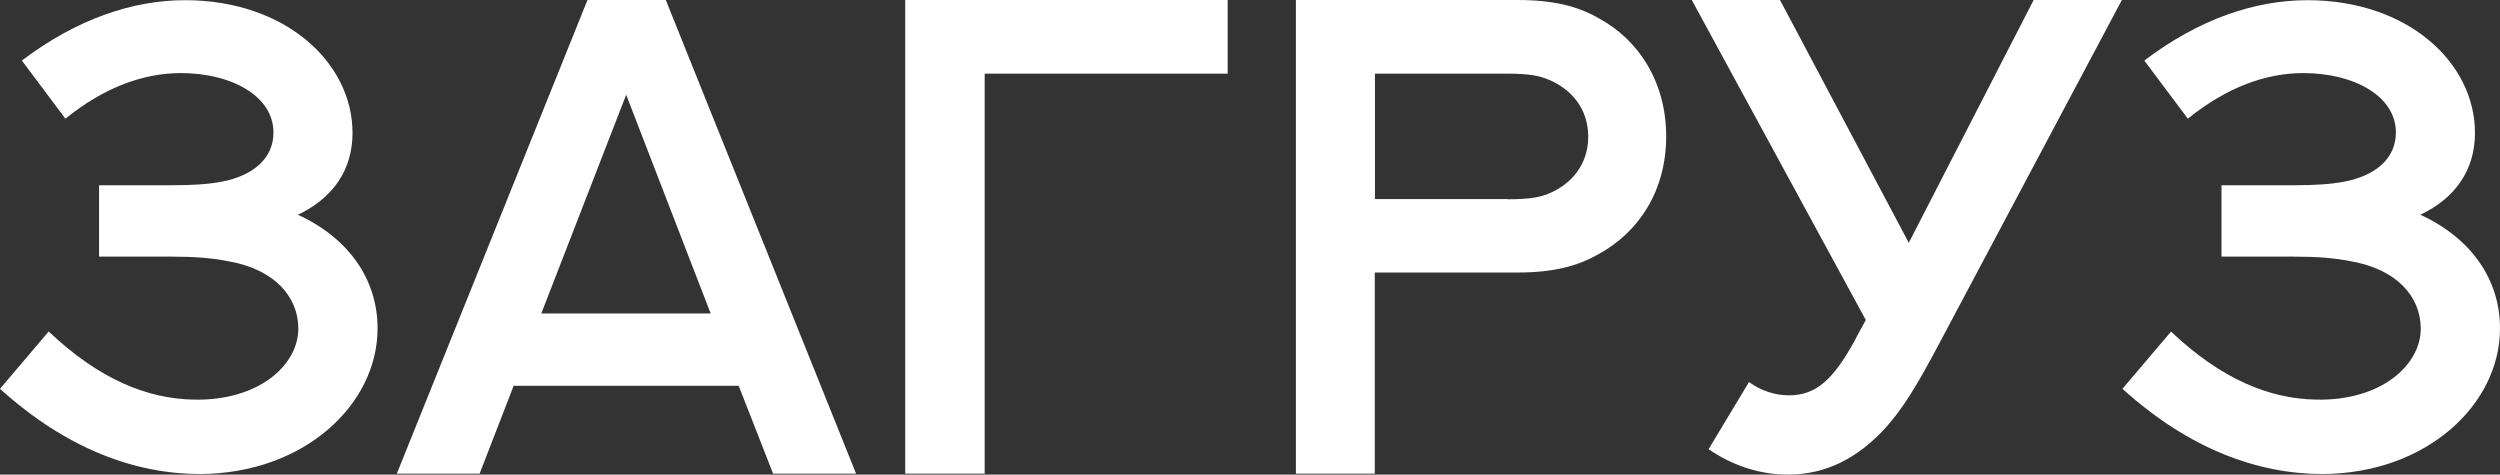
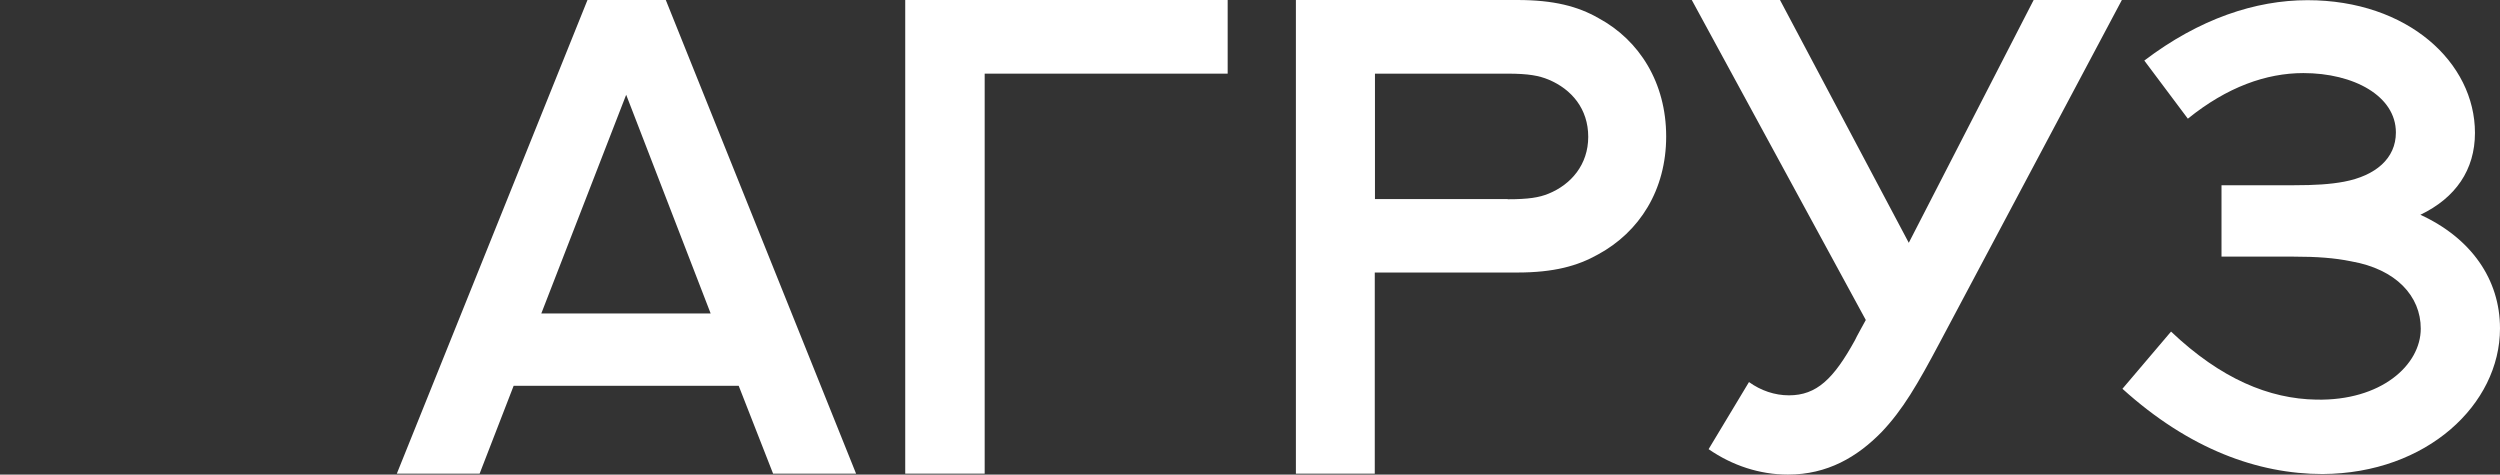
<svg xmlns="http://www.w3.org/2000/svg" viewBox="0 0 598.945 113.699" fill="none">
  <rect x="0" y="0" width="598.945" height="113.699" fill="#333333" stroke="none" />
-   <path d="M11.688 79.441C23.644 90.771 35.198 95.563 46.483 95.742C61.932 96.055 71.47 87.502 71.47 78.725C71.47 70.978 65.604 64.485 54.767 62.604C50.826 61.798 46.617 61.484 41.064 61.484H23.734V44.378H41.154C46.08 44.378 49.796 44.154 53.11 43.527C60.633 42.094 65.515 37.974 65.515 31.75C65.515 22.973 55.394 17.509 43.348 17.509C34.481 17.509 25.077 20.823 15.673 28.436L5.239 14.509C18.45 4.478 31.929 0.045 44.333 0.045C68.381 0.045 84.457 15.002 84.457 31.839C84.457 40.706 79.8 47.423 71.381 51.454C83.561 57.051 90.457 66.948 90.457 78.68C90.457 96.861 72.993 113.43 47.96 113.565C32.466 113.565 15.987 107.609 0 93.144L11.643 79.441H11.688Z" fill="white" />
  <path d="M123.058 92.428L114.908 113.475H95.07L140.747 0H159.51L205.097 113.475H185.214L176.975 92.428H123.058ZM129.686 75.098H170.257L150.017 22.704L129.686 75.098Z" fill="white" />
  <path d="M216.874 113.475V0H294.121V17.644H235.906V113.475H216.874Z" fill="white" />
  <path d="M310.467 113.475V0H363.487C372.266 0 378.043 1.523 382.968 4.344C392.774 9.628 399.179 19.838 399.179 32.69C399.179 45.542 392.774 55.573 382.878 60.947C377.953 63.723 372.266 65.291 363.487 65.291H329.365V113.475H310.467ZM361.205 47.737C366.174 47.737 368.726 47.333 371.011 46.393C376.386 44.199 380.505 39.452 380.505 32.78C380.505 26.107 376.563 21.405 371.011 19.077C368.726 18.136 366.264 17.644 361.115 17.644H329.41V47.692H361.205V47.737Z" fill="white" />
  <path d="M426.449 0L457.303 58.17L487.218 0H508.354L464.738 82.039C459.363 92.159 455.871 98.16 450.811 103.489C444.944 109.49 437.825 113.699 428.331 113.699C421.614 113.699 415.03 111.55 409.343 107.609L419.017 91.532C421.881 93.592 425.196 94.712 428.598 94.712C435.228 94.712 439.302 90.771 444.407 81.502C444.497 81.188 447.004 76.665 447.004 76.665L405.313 0H426.449Z" fill="white" />
  <path d="M520.133 79.441C532.089 90.771 543.643 95.563 554.972 95.742C570.42 96.055 579.96 87.502 579.96 78.725C579.96 70.978 574.093 64.485 563.256 62.604C559.314 61.798 555.107 61.484 549.552 61.484H532.224V44.378H549.642C554.569 44.378 558.284 44.154 561.599 43.527C569.123 42.094 574.003 37.974 574.003 31.75C574.003 22.973 563.884 17.509 551.837 17.509C542.97 17.509 533.566 20.823 524.162 28.436L513.728 14.509C526.939 4.478 540.373 0.045 552.822 0.045C576.87 0.045 592.946 15.002 592.946 31.839C592.946 40.706 588.289 47.423 579.87 51.454C592.051 57.051 598.945 66.948 598.945 78.68C598.945 96.861 581.437 113.43 556.449 113.565C540.956 113.565 524.475 107.609 508.489 93.144L520.133 79.441Z" fill="white" />
</svg>